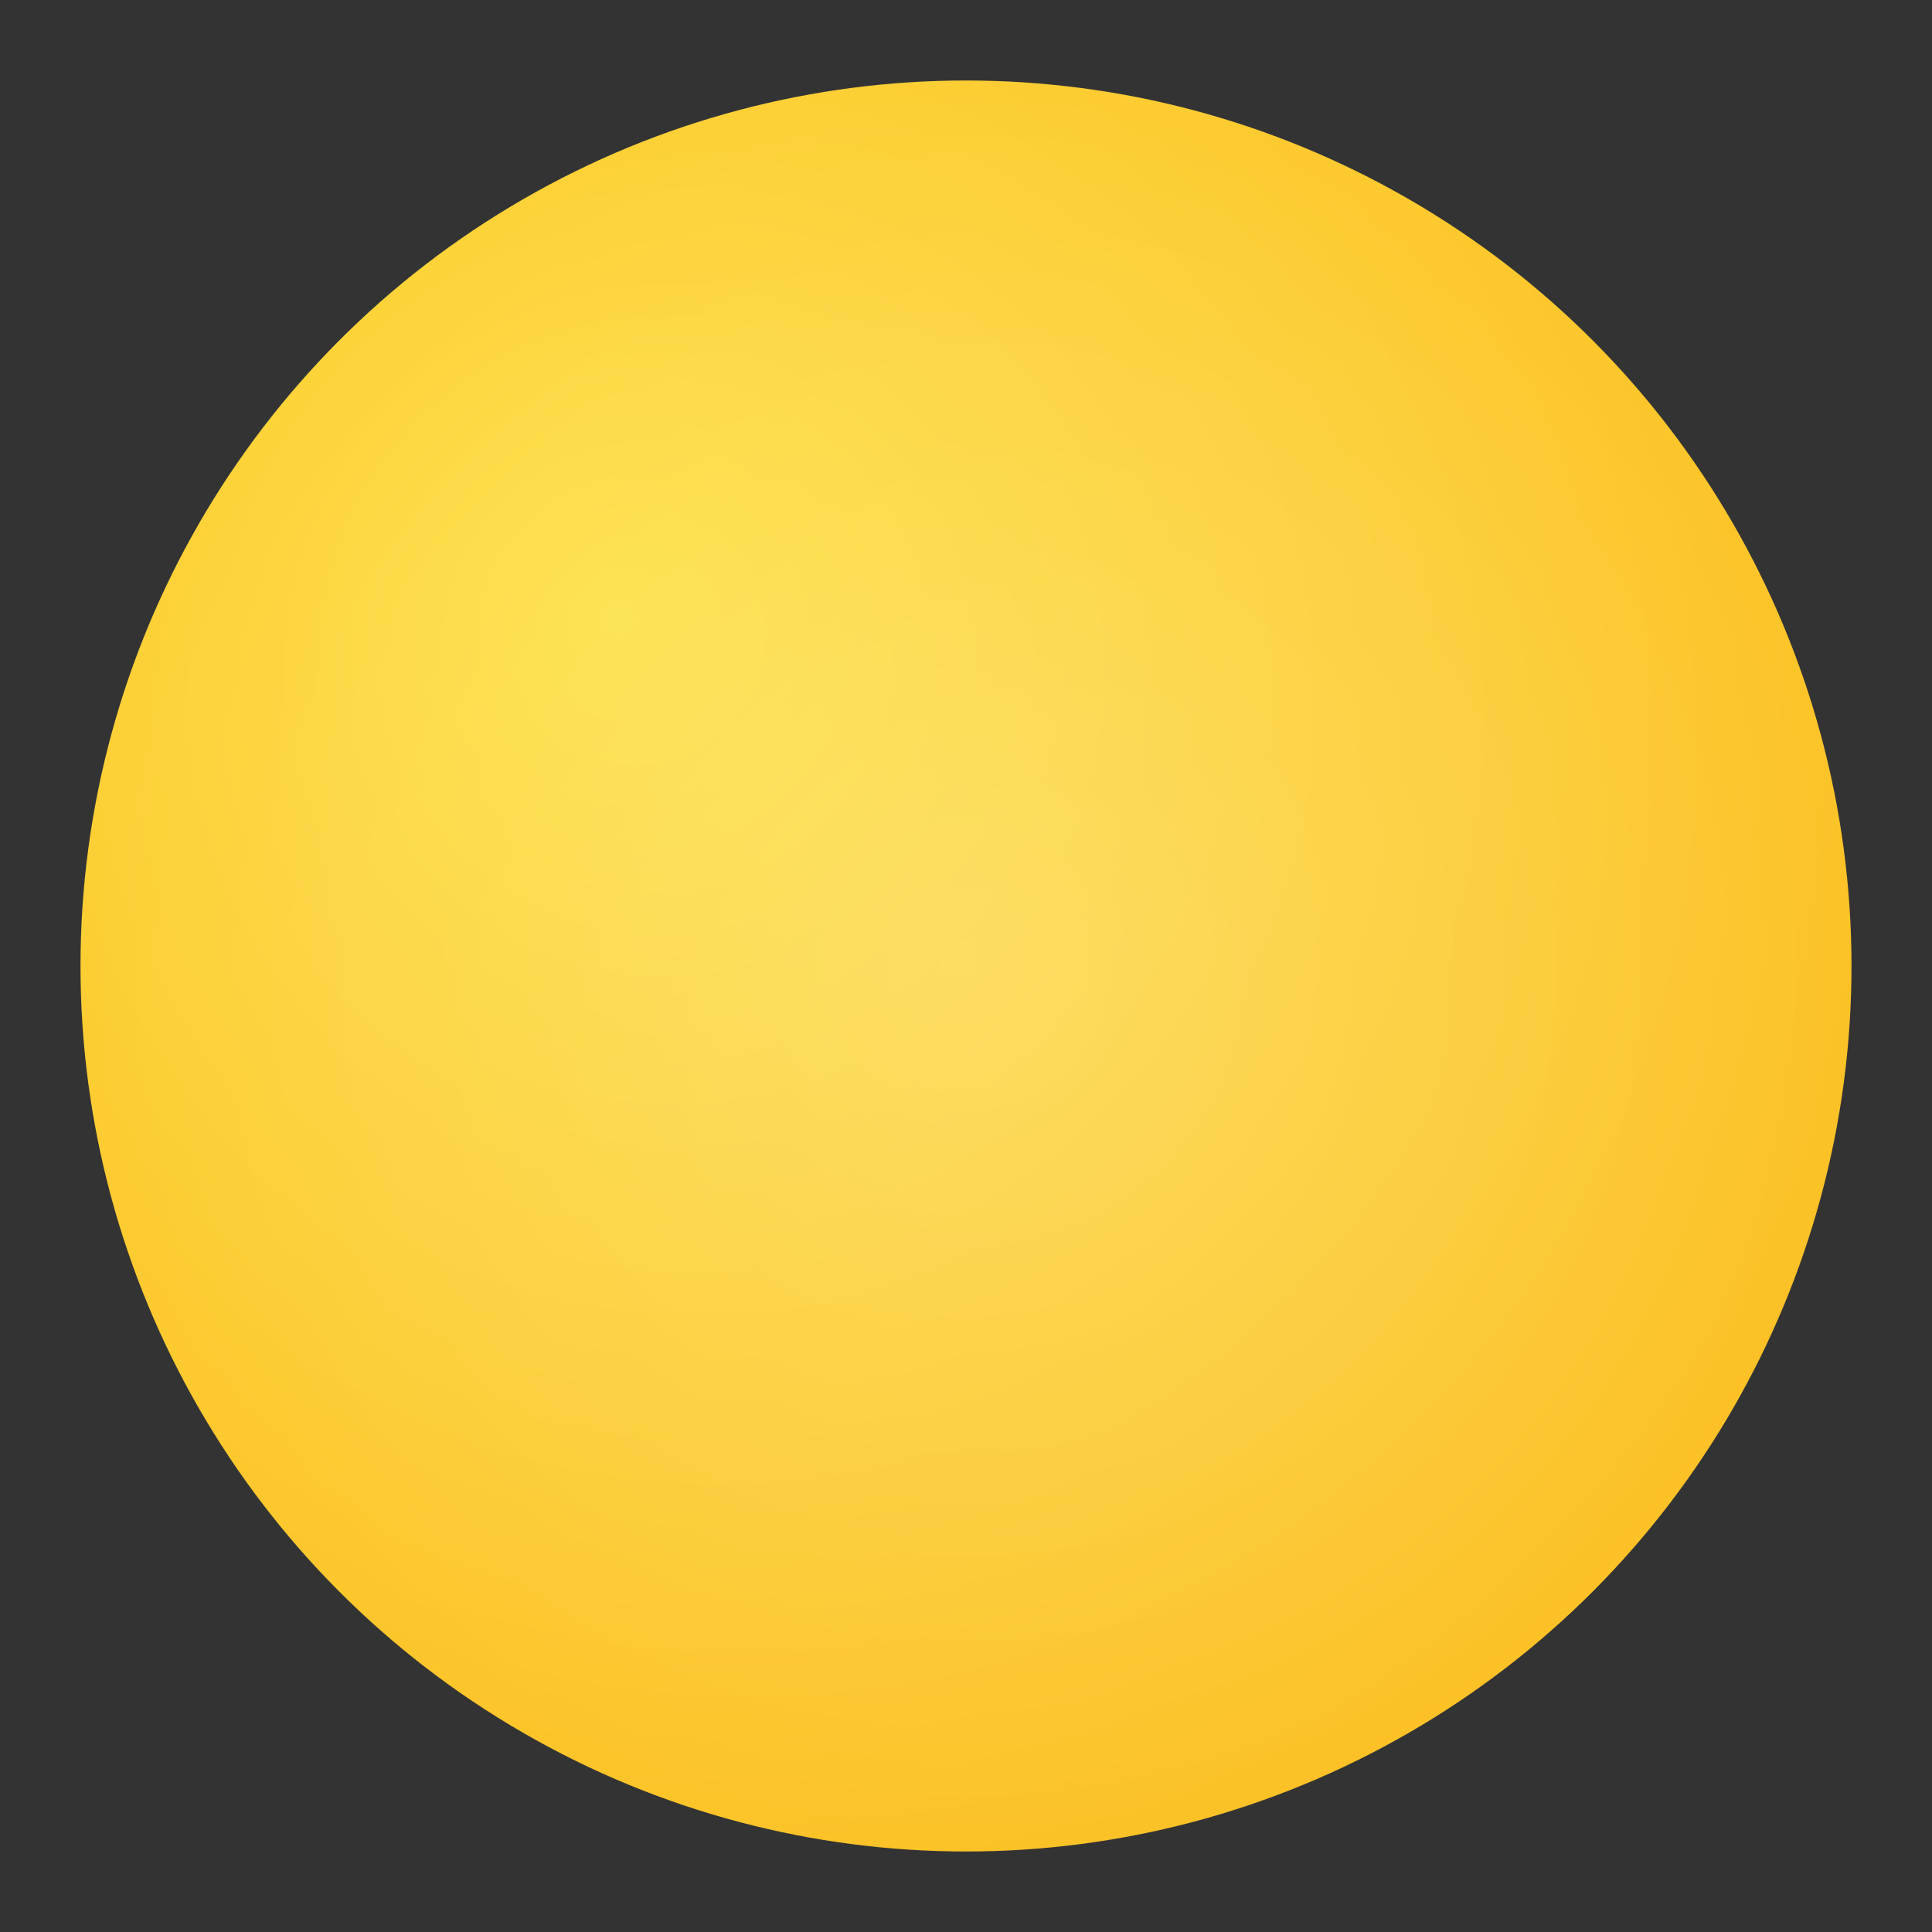
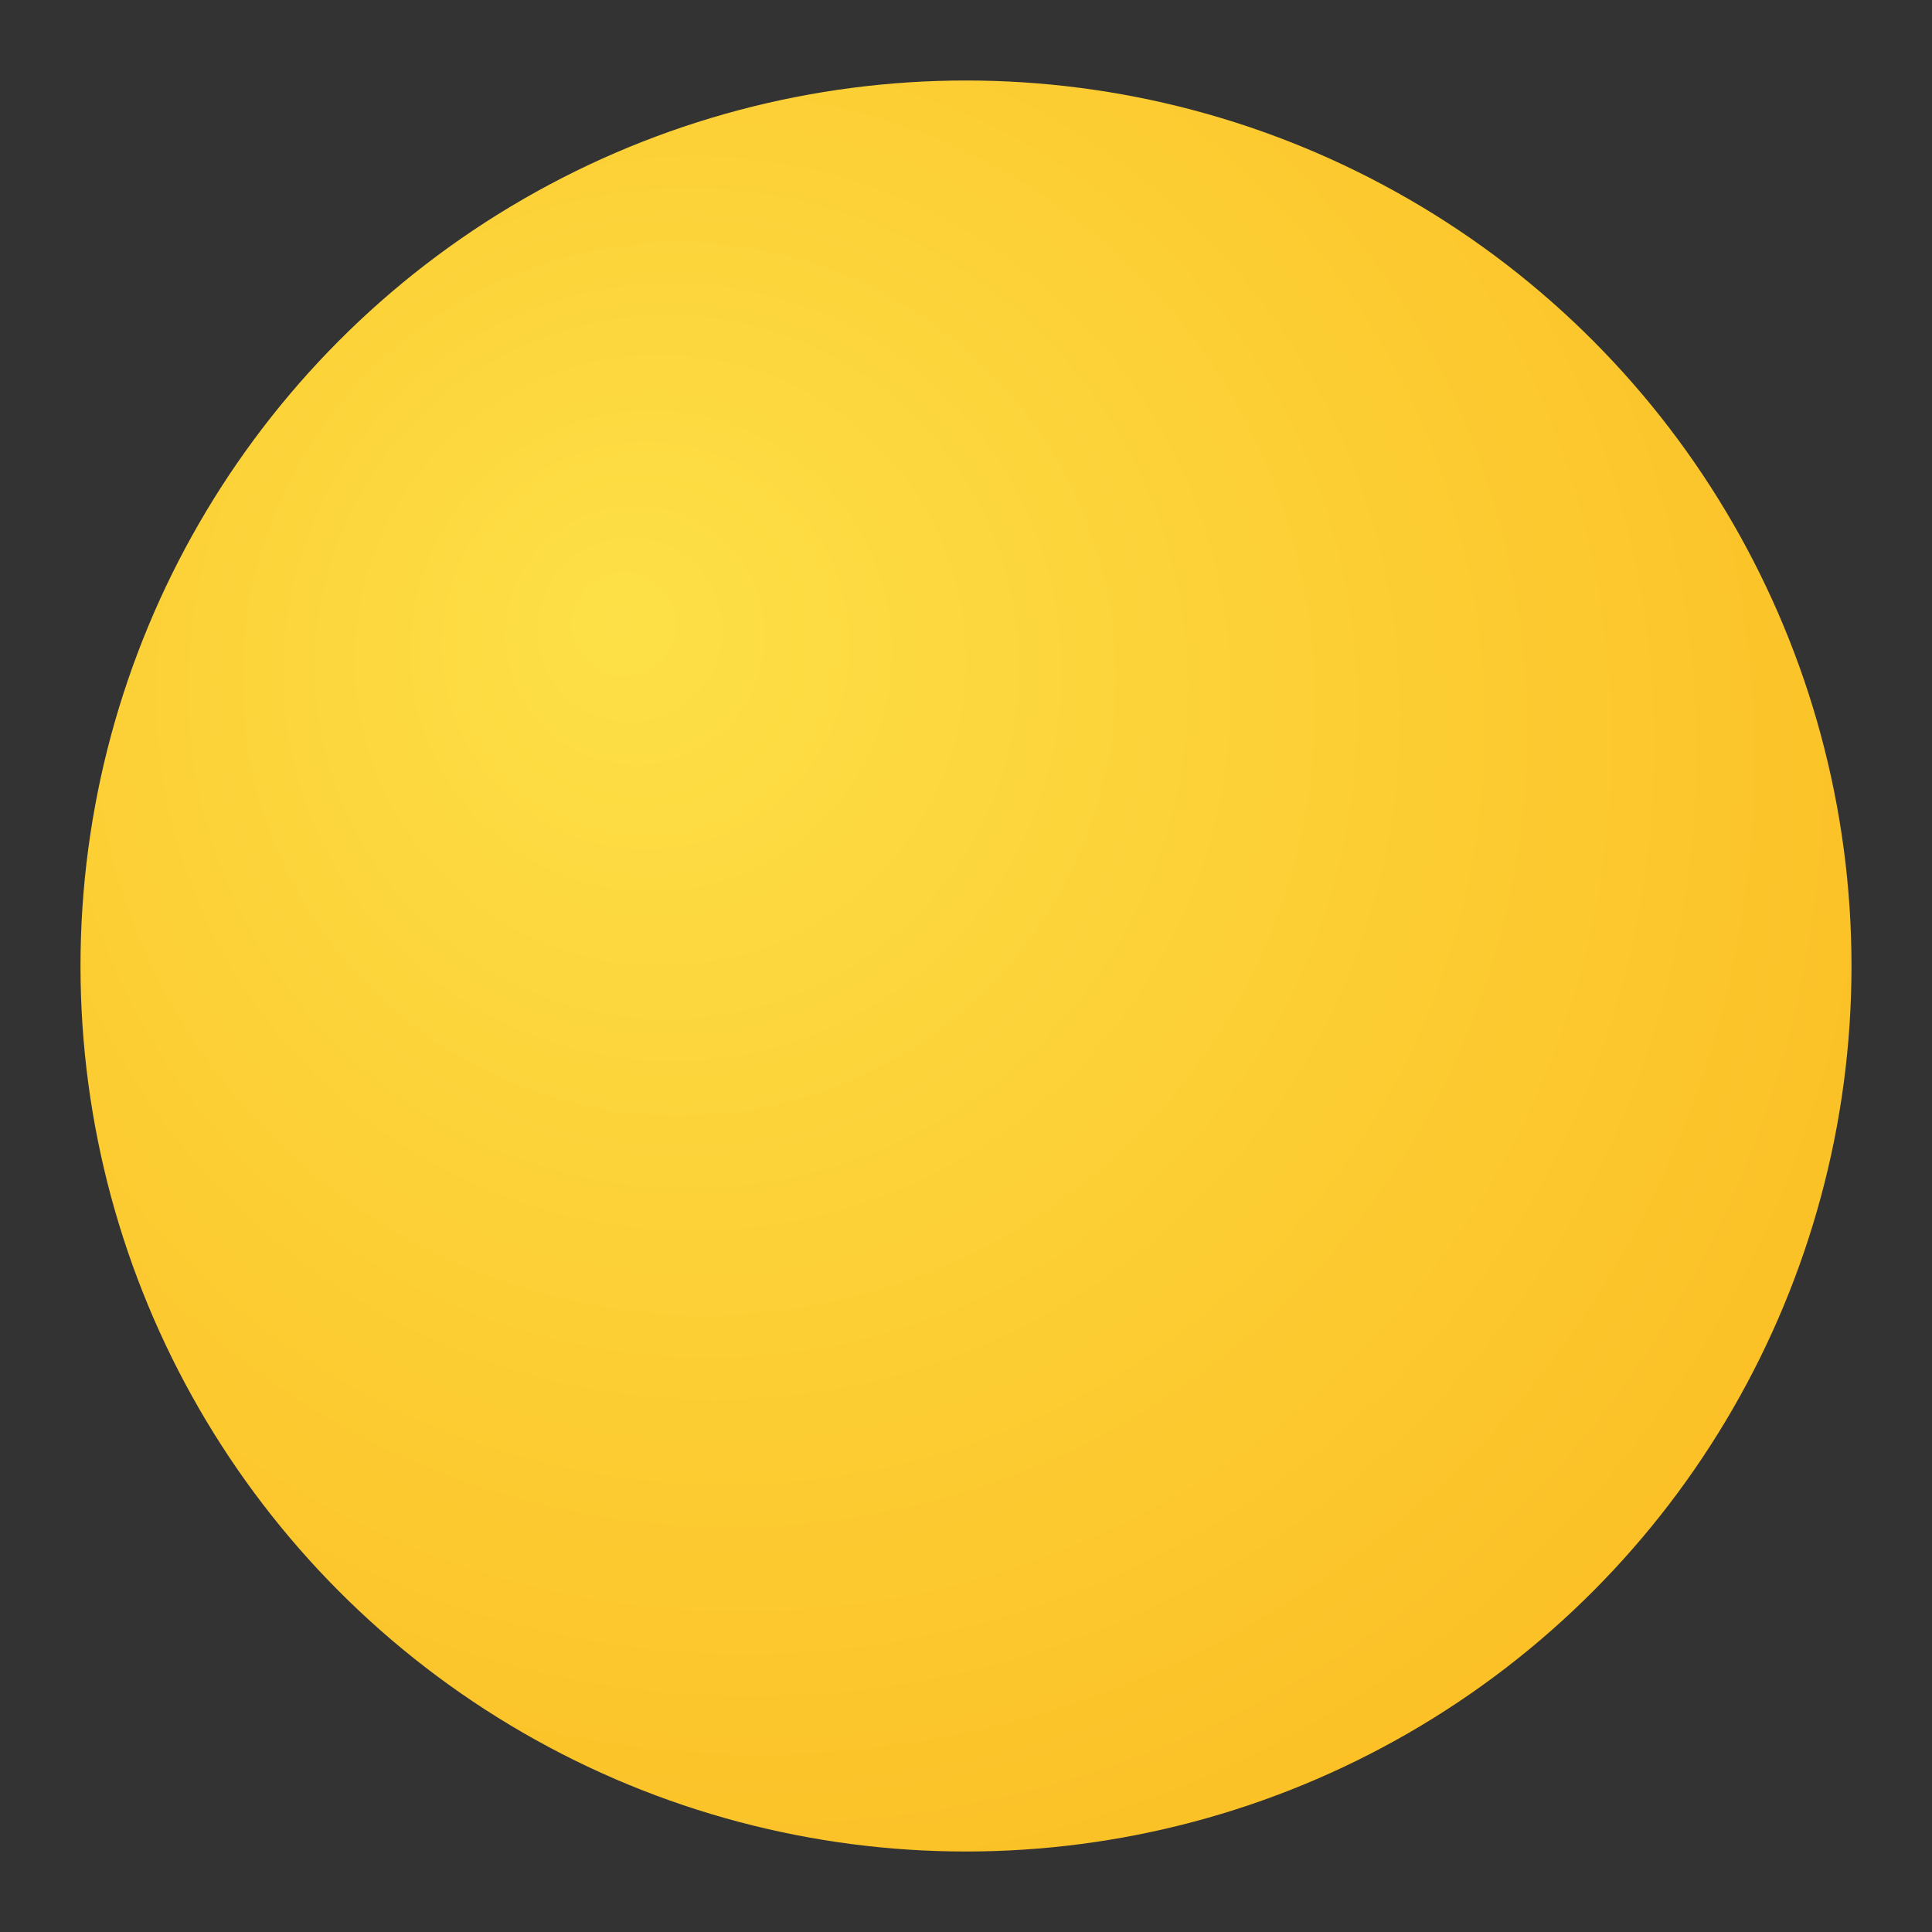
<svg xmlns="http://www.w3.org/2000/svg" width="24" height="24" viewBox="0 0 24 24" fill="none">
  <rect x="0" y="0" width="24" height="24" fill="#333333" stroke="none" />
  <defs>
    <radialGradient id="moonGradient" cx="40%" cy="40%" r="70%" fx="30%" fy="30%">
      <stop offset="0%" style="stop-color:#FDE047; stop-opacity:1" />
      <stop offset="100%" style="stop-color:#FBBF24; stop-opacity:1" />
    </radialGradient>
    <radialGradient id="sheenGradient" cx="50%" cy="50%" r="50%" fx="50%" fy="50%">
      <stop offset="0%" style="stop-color:white; stop-opacity:0.2" />
      <stop offset="100%" style="stop-color:white; stop-opacity:0" />
    </radialGradient>
  </defs>
  <circle cx="12" cy="12" r="11" fill="url(#moonGradient)" />
-   <path d="M12 1 C18.075 1 23 5.925 23 12 C23 18.075 18.075 23 12 23 C5.925 23 1 18.075 1 12 C1 5.925 5.925 1 12 1 Z" fill="url(#sheenGradient)" />
</svg>